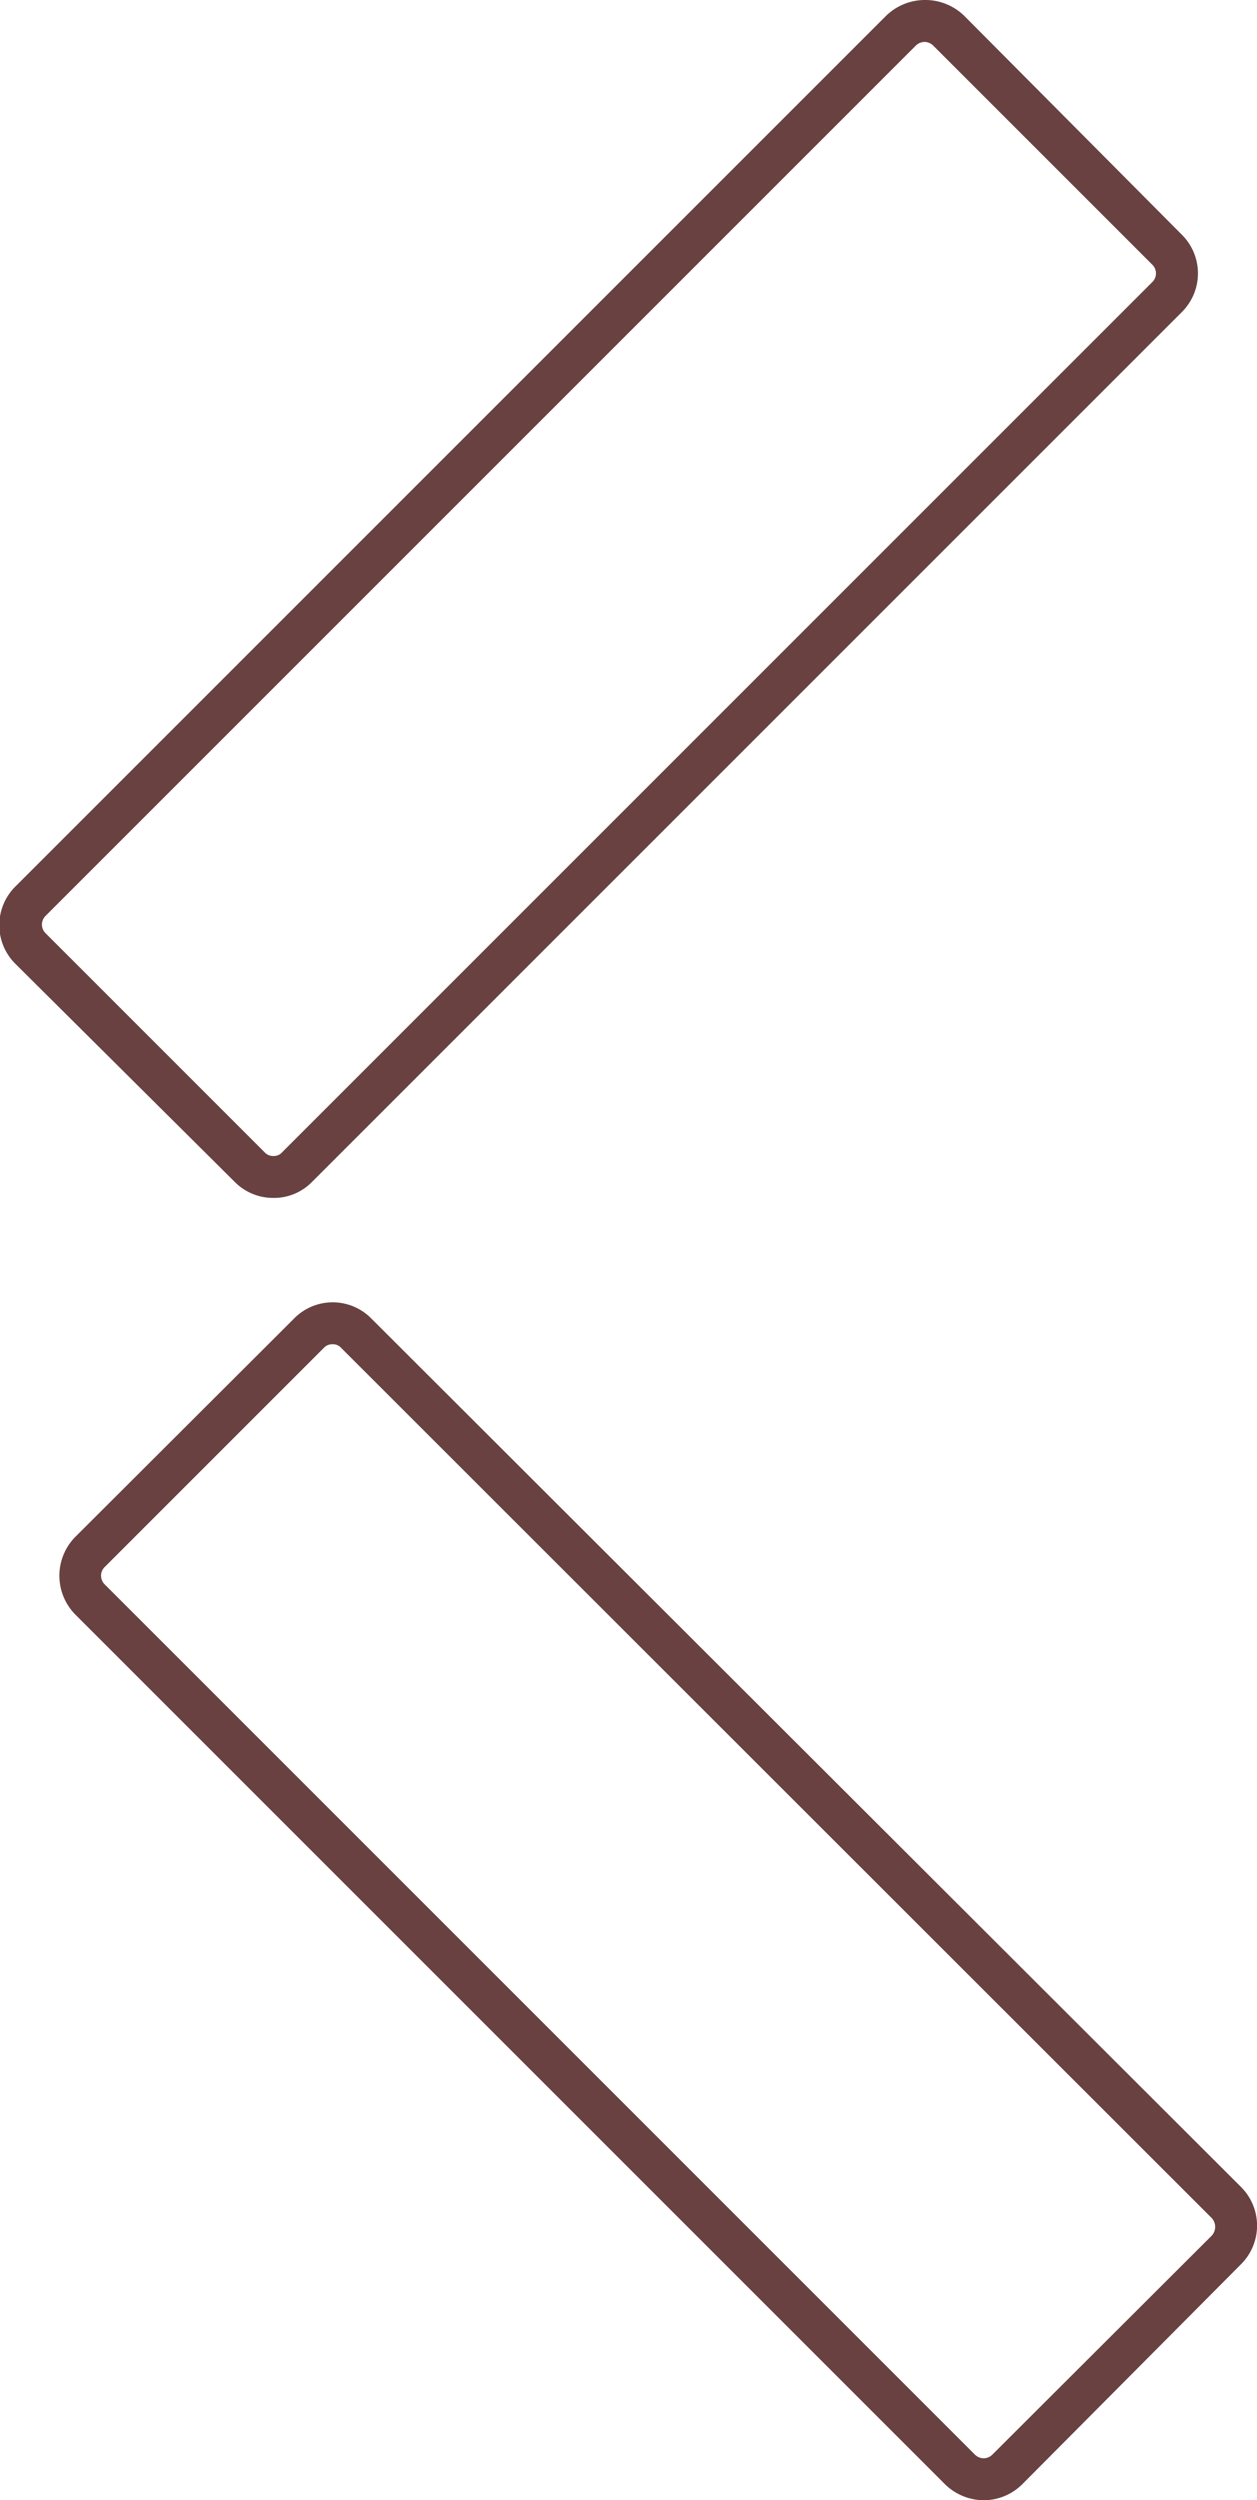
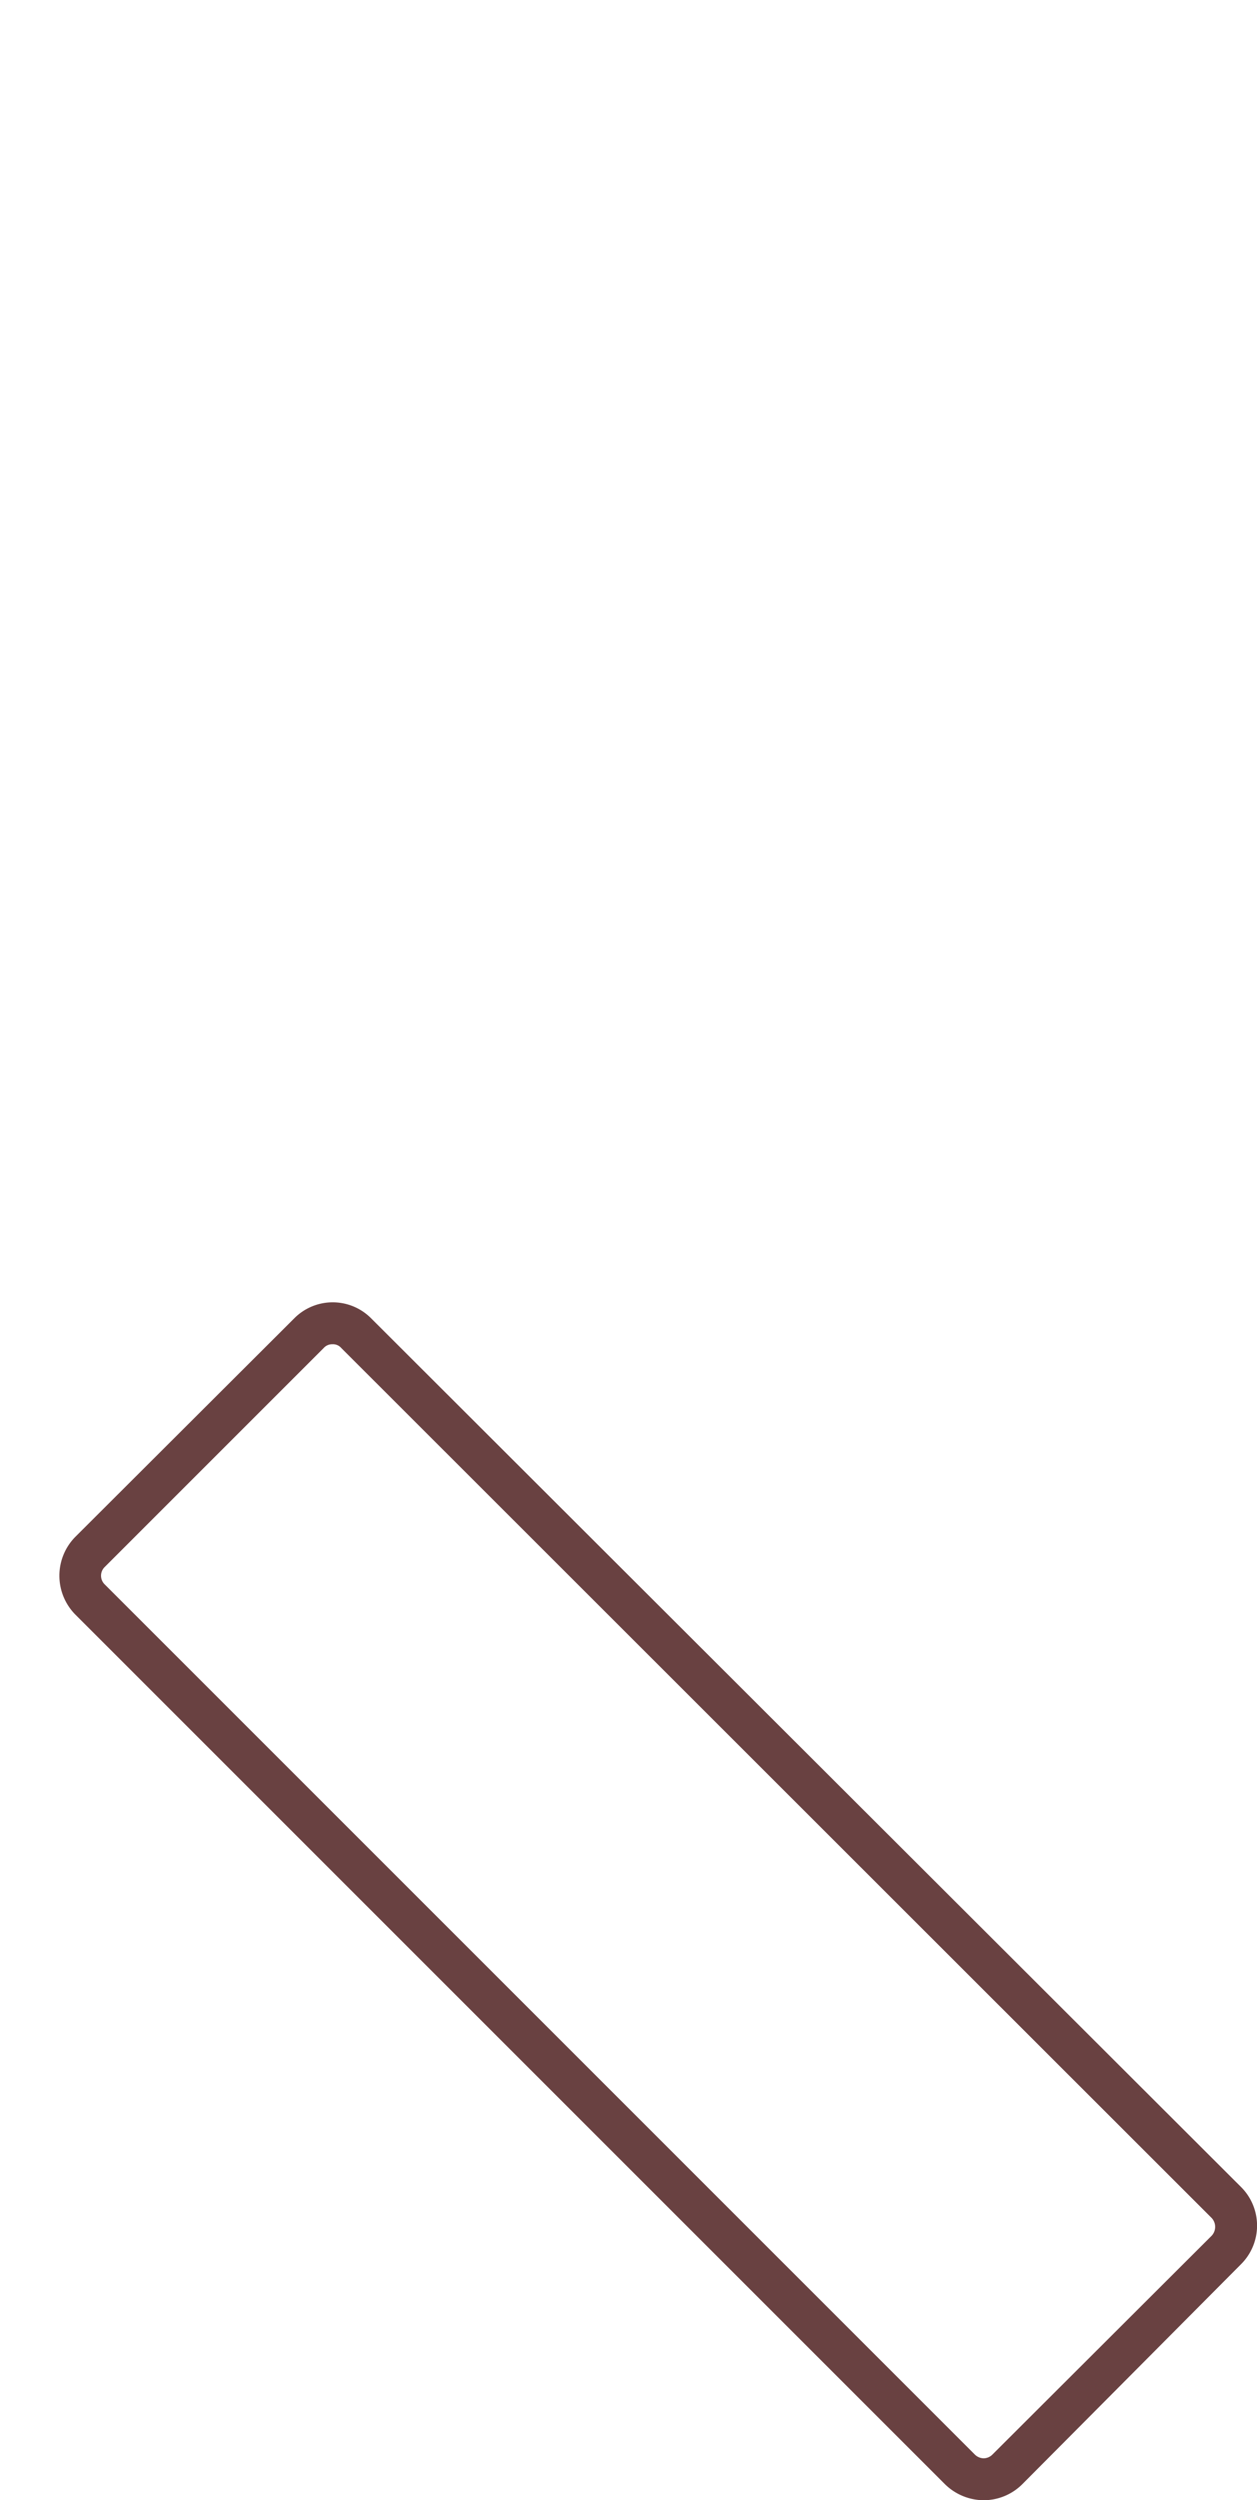
<svg xmlns="http://www.w3.org/2000/svg" viewBox="0 0 29.98 59.63">
  <defs>
    <style>.cls-1{fill:#694141;}</style>
  </defs>
  <g id="レイヤー_2" data-name="レイヤー 2">
    <g id="img">
-       <path class="cls-1" d="M22.05,1a.3.3,0,0,1,.21.09l5.22,5.22a.29.29,0,0,1,0,.42L6.73,27.48a.26.26,0,0,1-.21.09.27.27,0,0,1-.21-.09L1.09,22.26a.29.29,0,0,1,0-.42L21.84,1.09A.3.3,0,0,1,22.05,1m0-1a1.33,1.33,0,0,0-.92.38L.38,21.13A1.3,1.3,0,0,0,.38,23L5.6,28.19a1.29,1.29,0,0,0,.92.38,1.27,1.27,0,0,0,.92-.38L28.19,7.44a1.3,1.3,0,0,0,0-1.84L23,.38A1.33,1.33,0,0,0,22.05,0Z" />
      <path class="cls-1" d="M7.93,32.06a.26.26,0,0,1,.21.09L28.9,52.9a.31.31,0,0,1,0,.42l-5.23,5.22a.3.3,0,0,1-.21.09.31.31,0,0,1-.21-.09L2.5,37.79a.29.29,0,0,1,0-.42l5.22-5.22a.27.27,0,0,1,.21-.09m0-1a1.29,1.29,0,0,0-.91.38L1.79,36.66a1.32,1.32,0,0,0,0,1.84L22.54,59.25a1.33,1.33,0,0,0,.92.38,1.31,1.31,0,0,0,.92-.38L29.6,54a1.3,1.3,0,0,0,0-1.84L8.85,31.44a1.29,1.29,0,0,0-.92-.38Z" />
    </g>
  </g>
</svg>